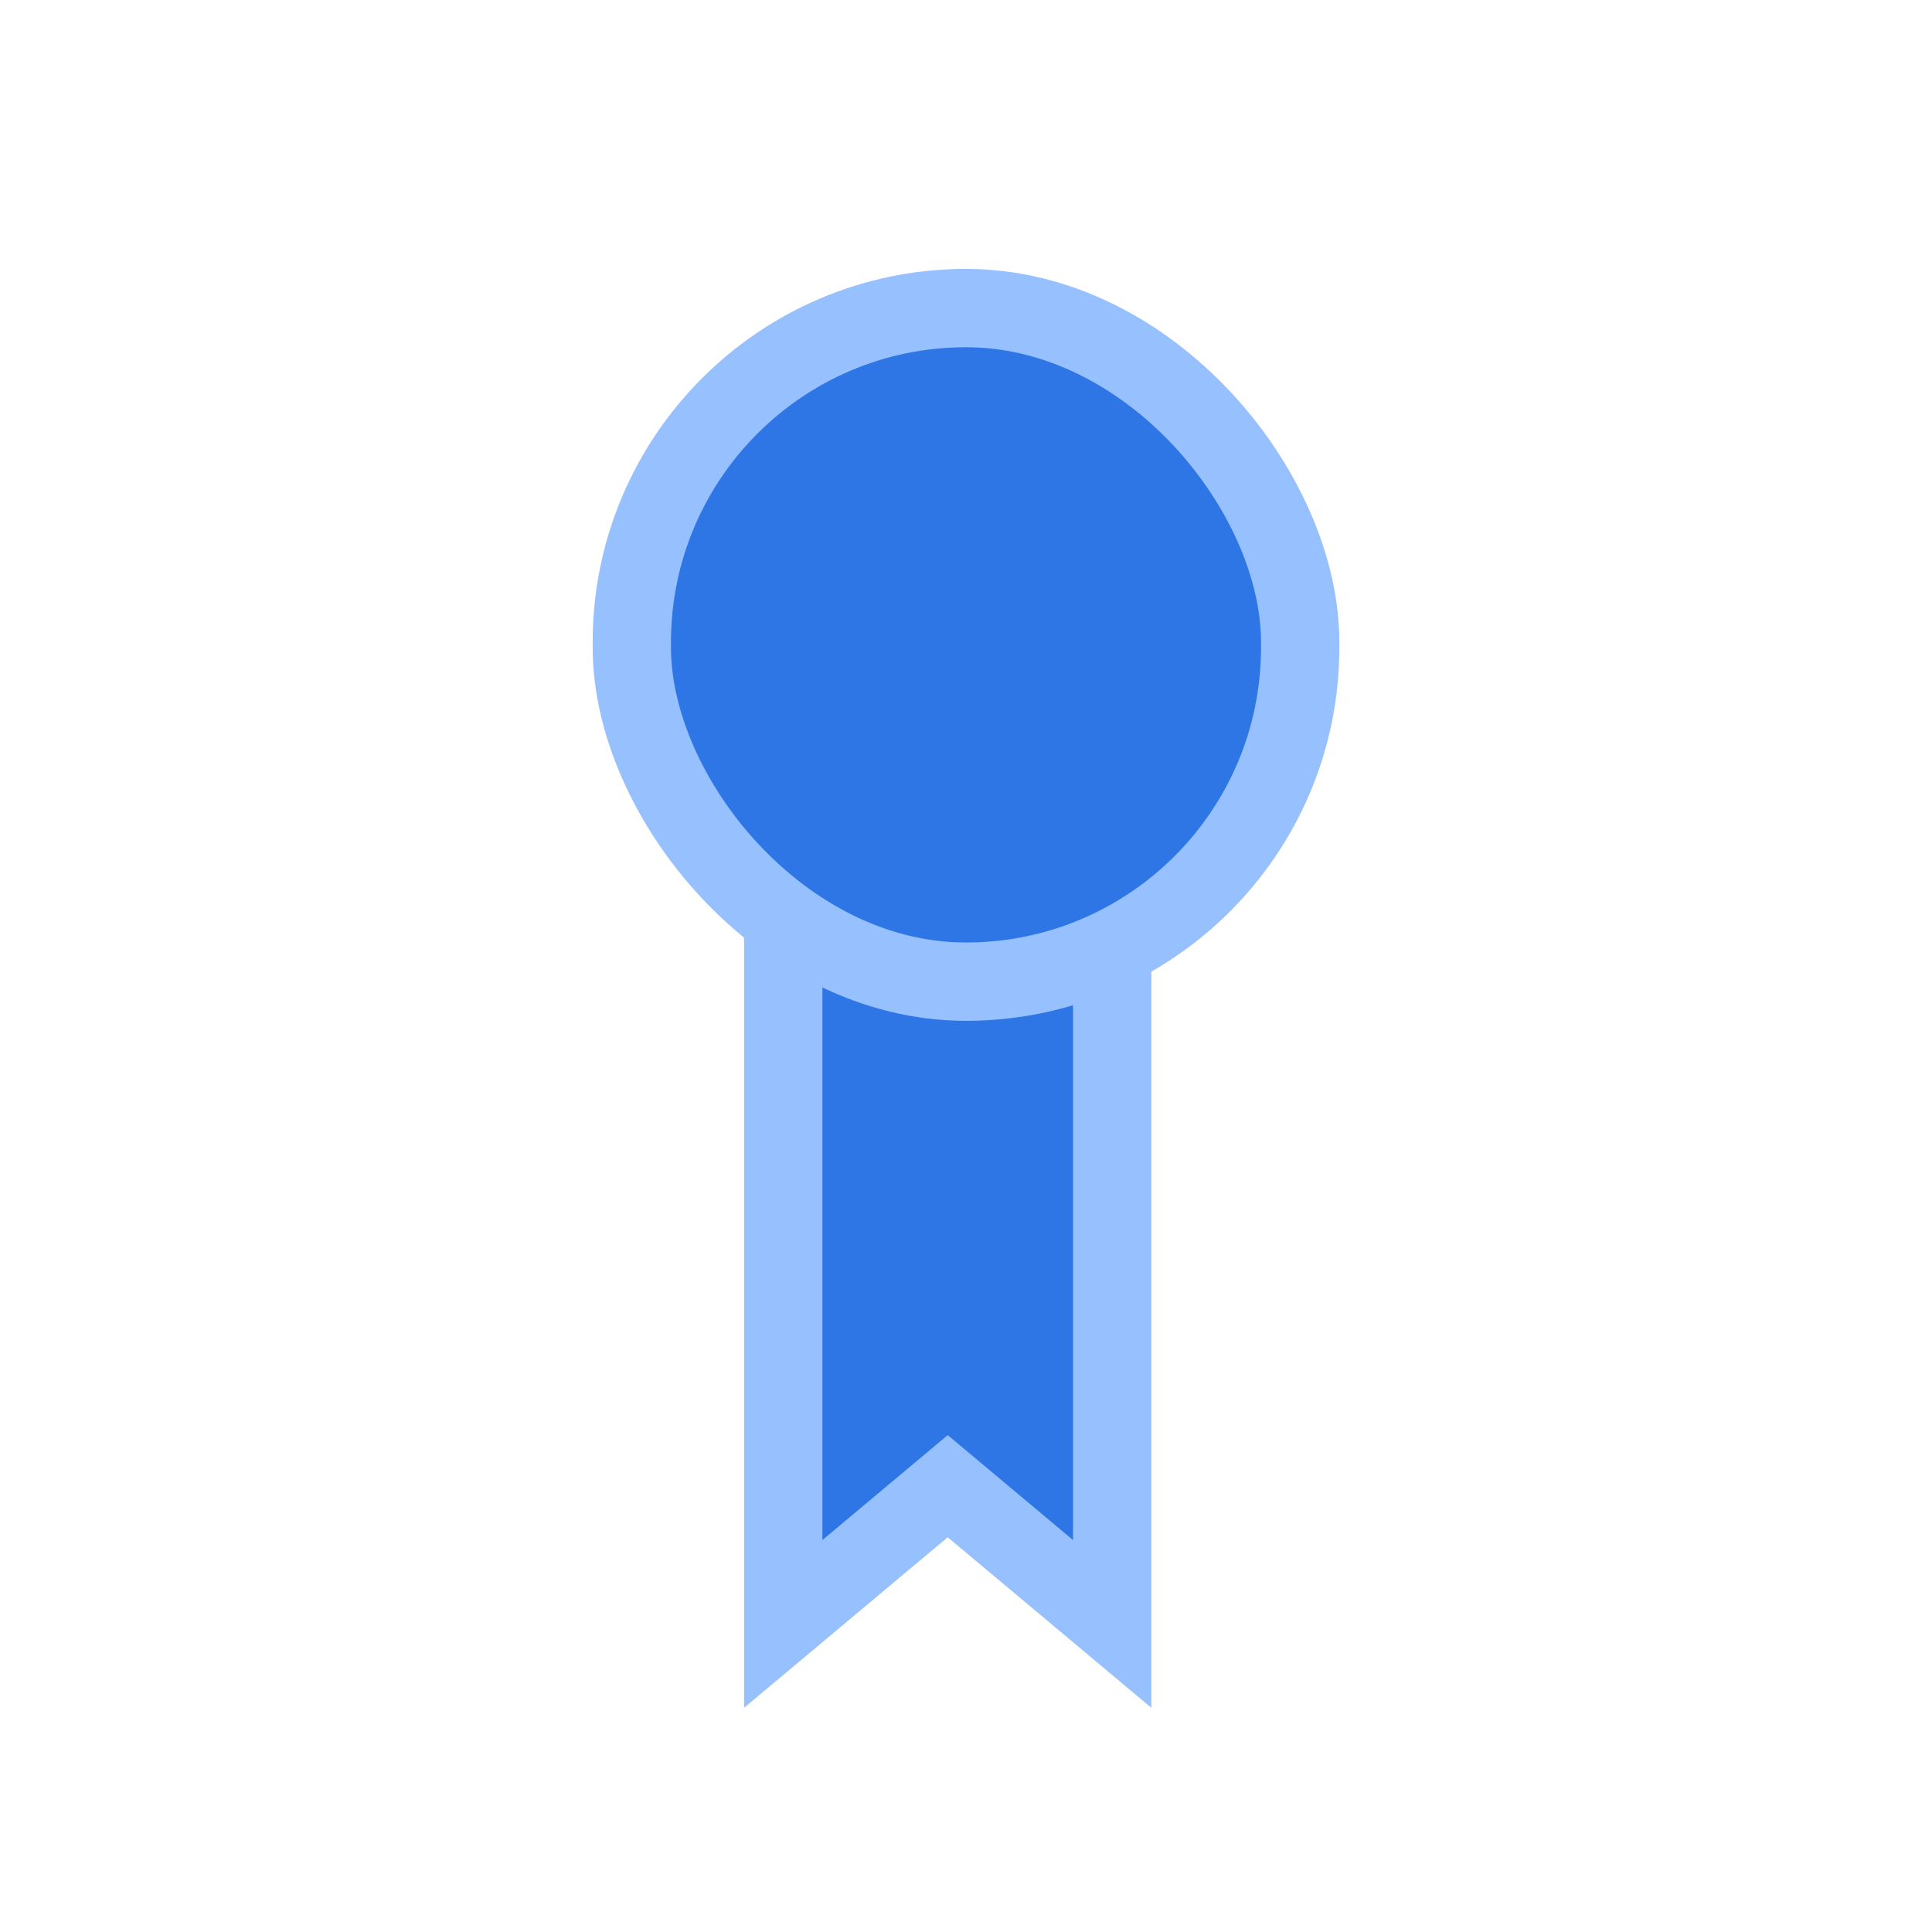
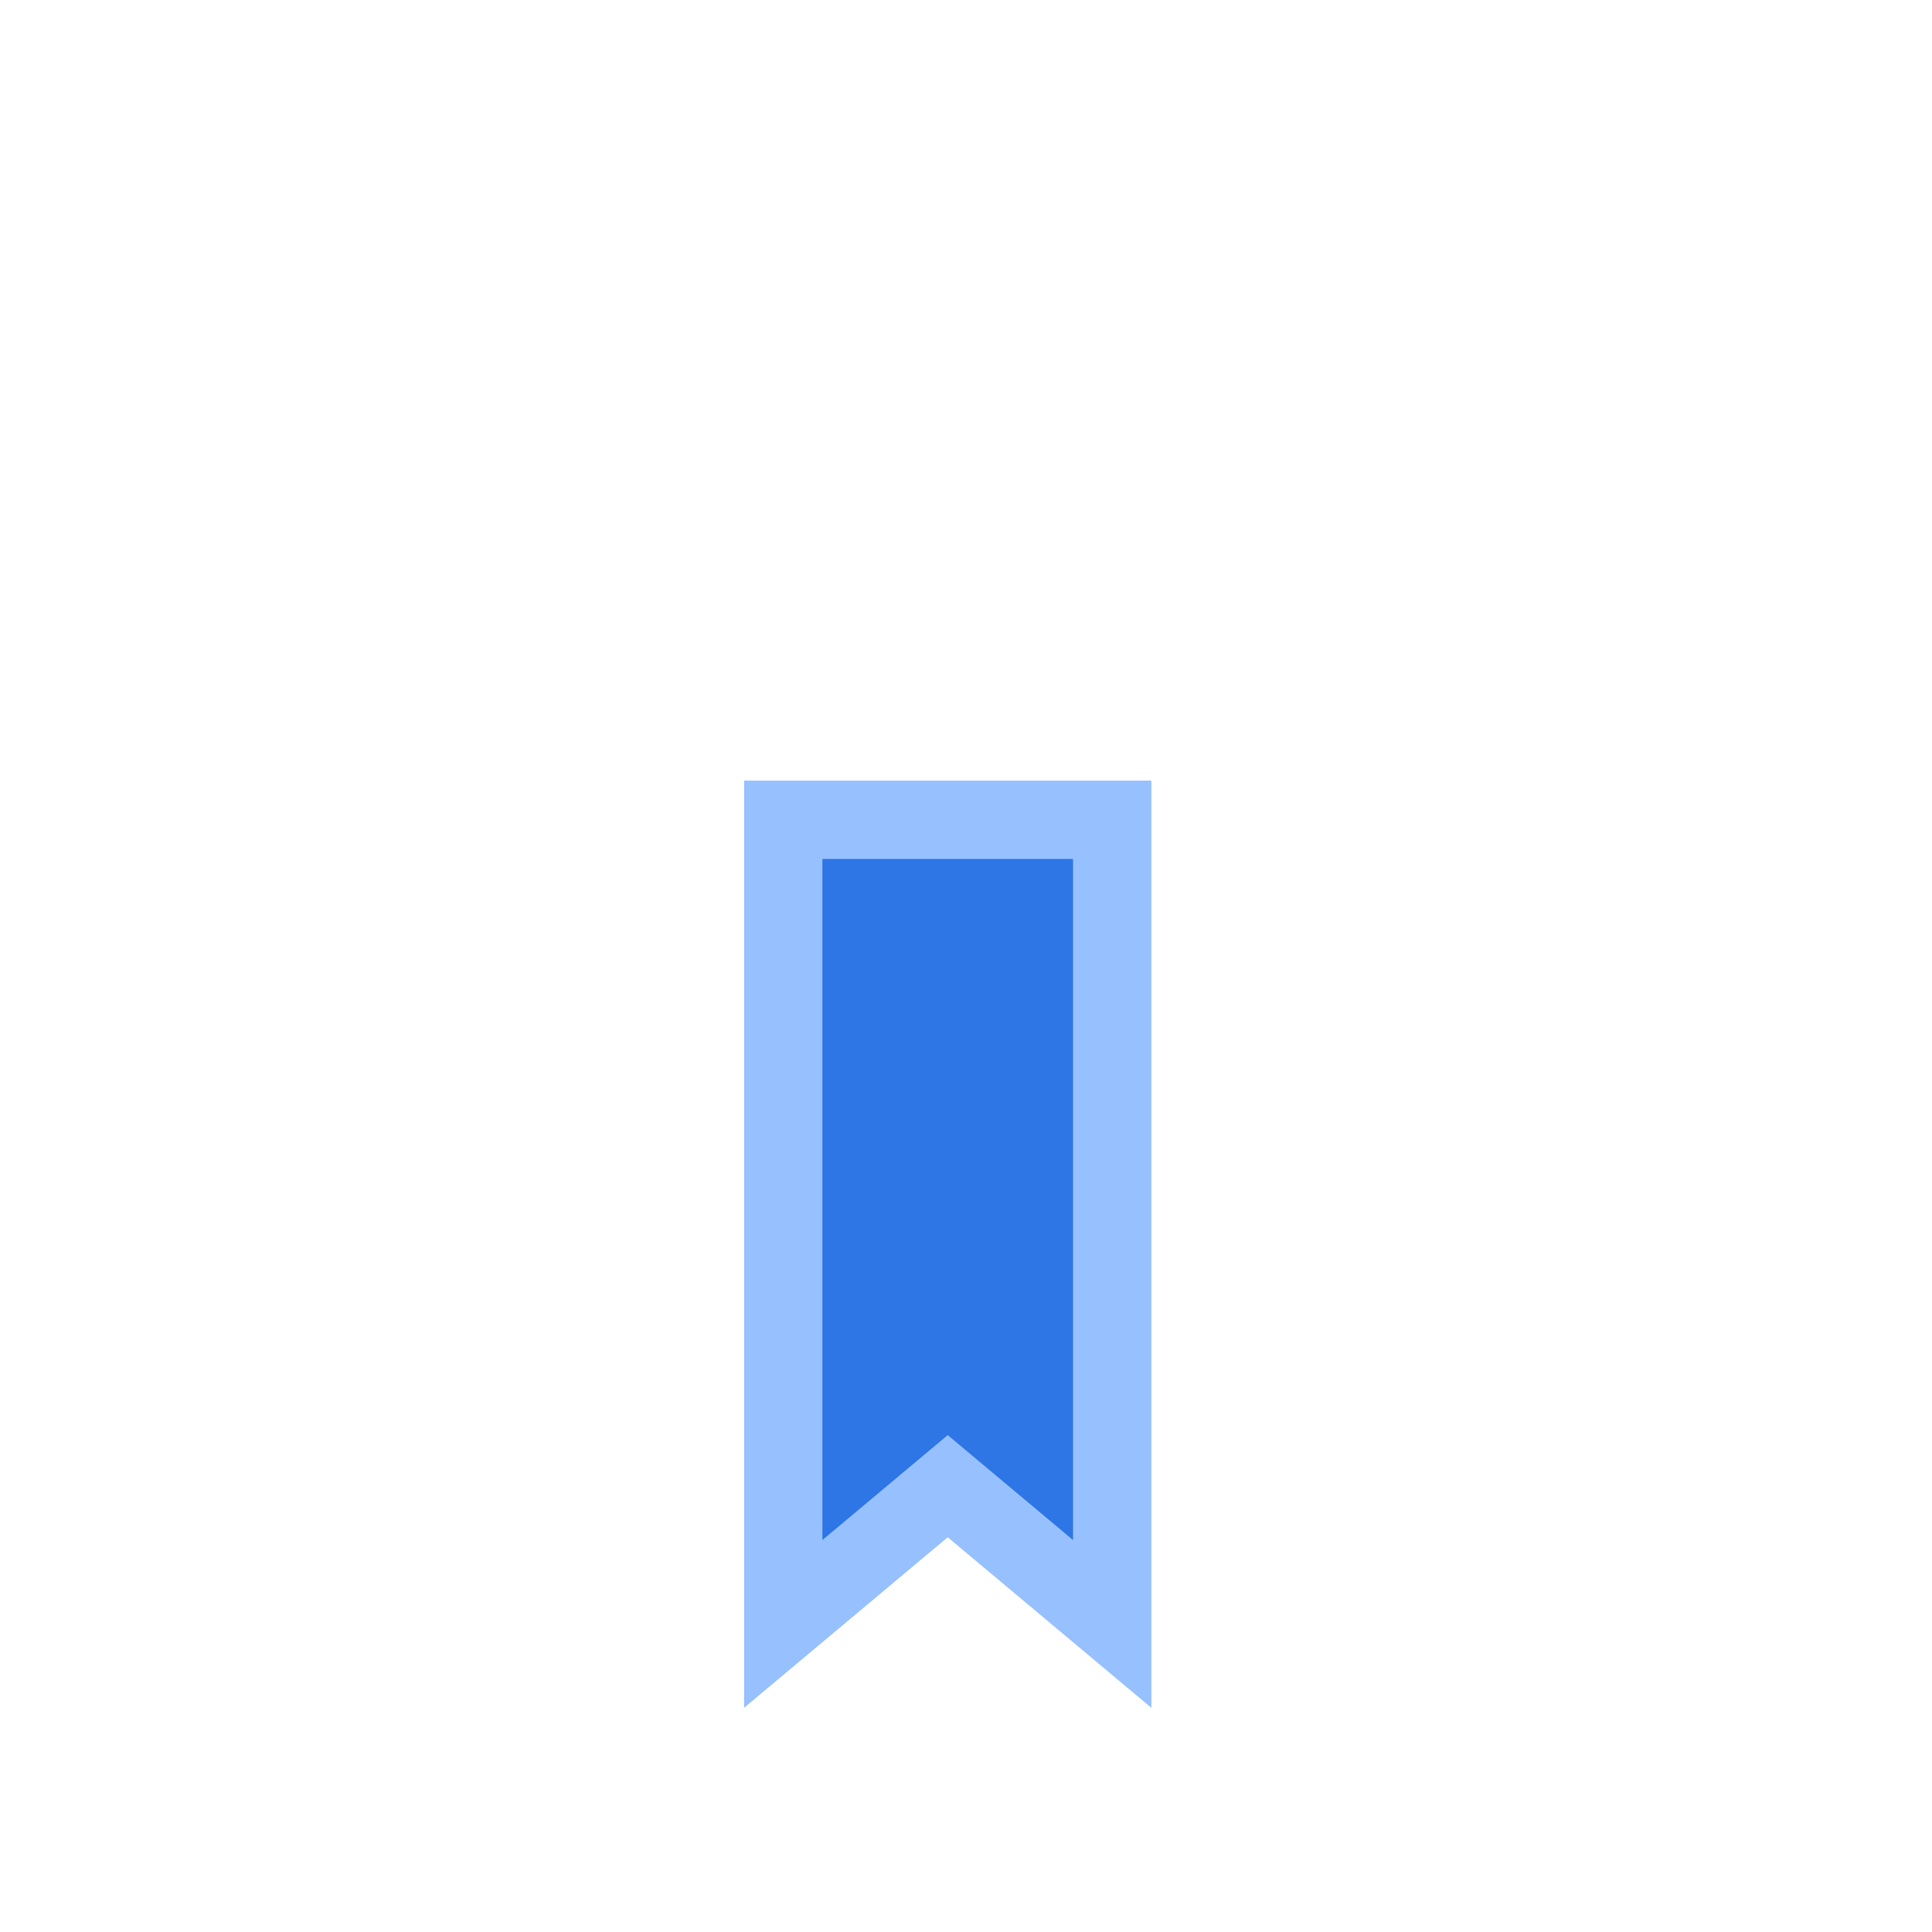
<svg xmlns="http://www.w3.org/2000/svg" width="370" height="370" viewBox="0 0 370 370" fill="none">
  <path d="M150 157H213V311L181.5 284.62L150 311V157Z" fill="#2E76E5" stroke="#97C0FF" stroke-width="15" />
-   <rect x="121" y="59" width="128" height="129" rx="64" fill="#2E76E5" stroke="#97C0FF" stroke-width="15" />
</svg>